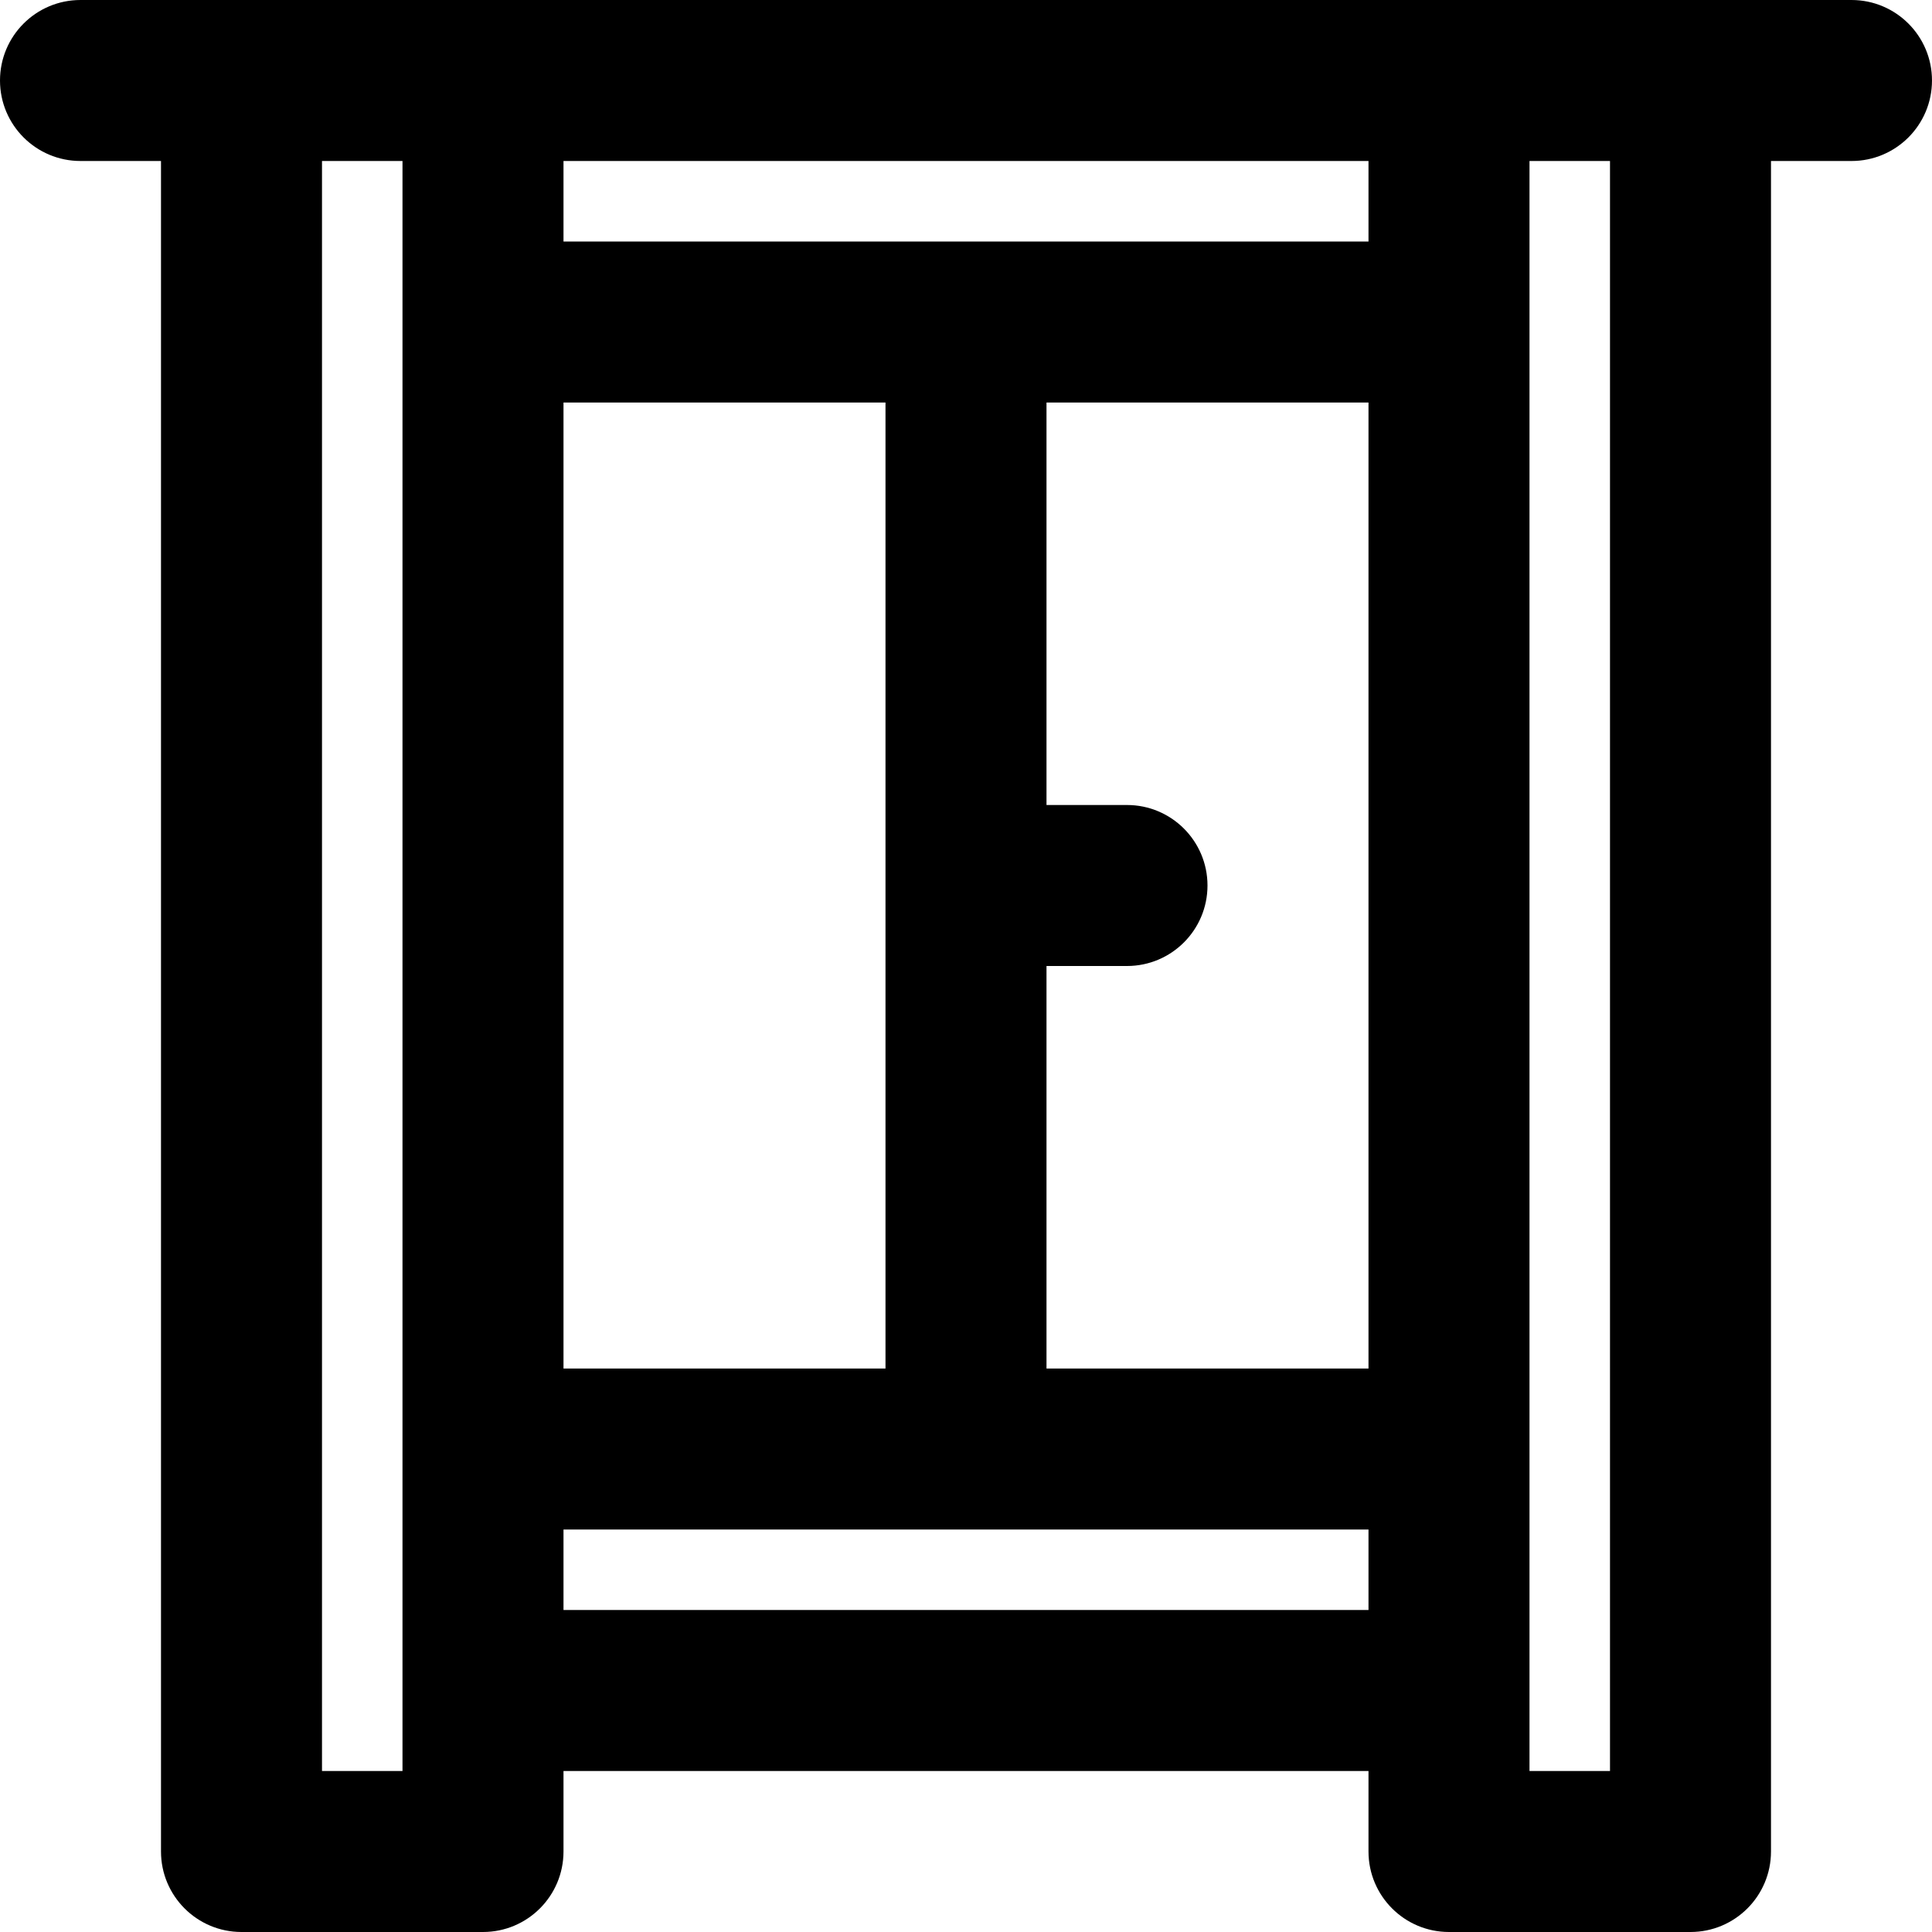
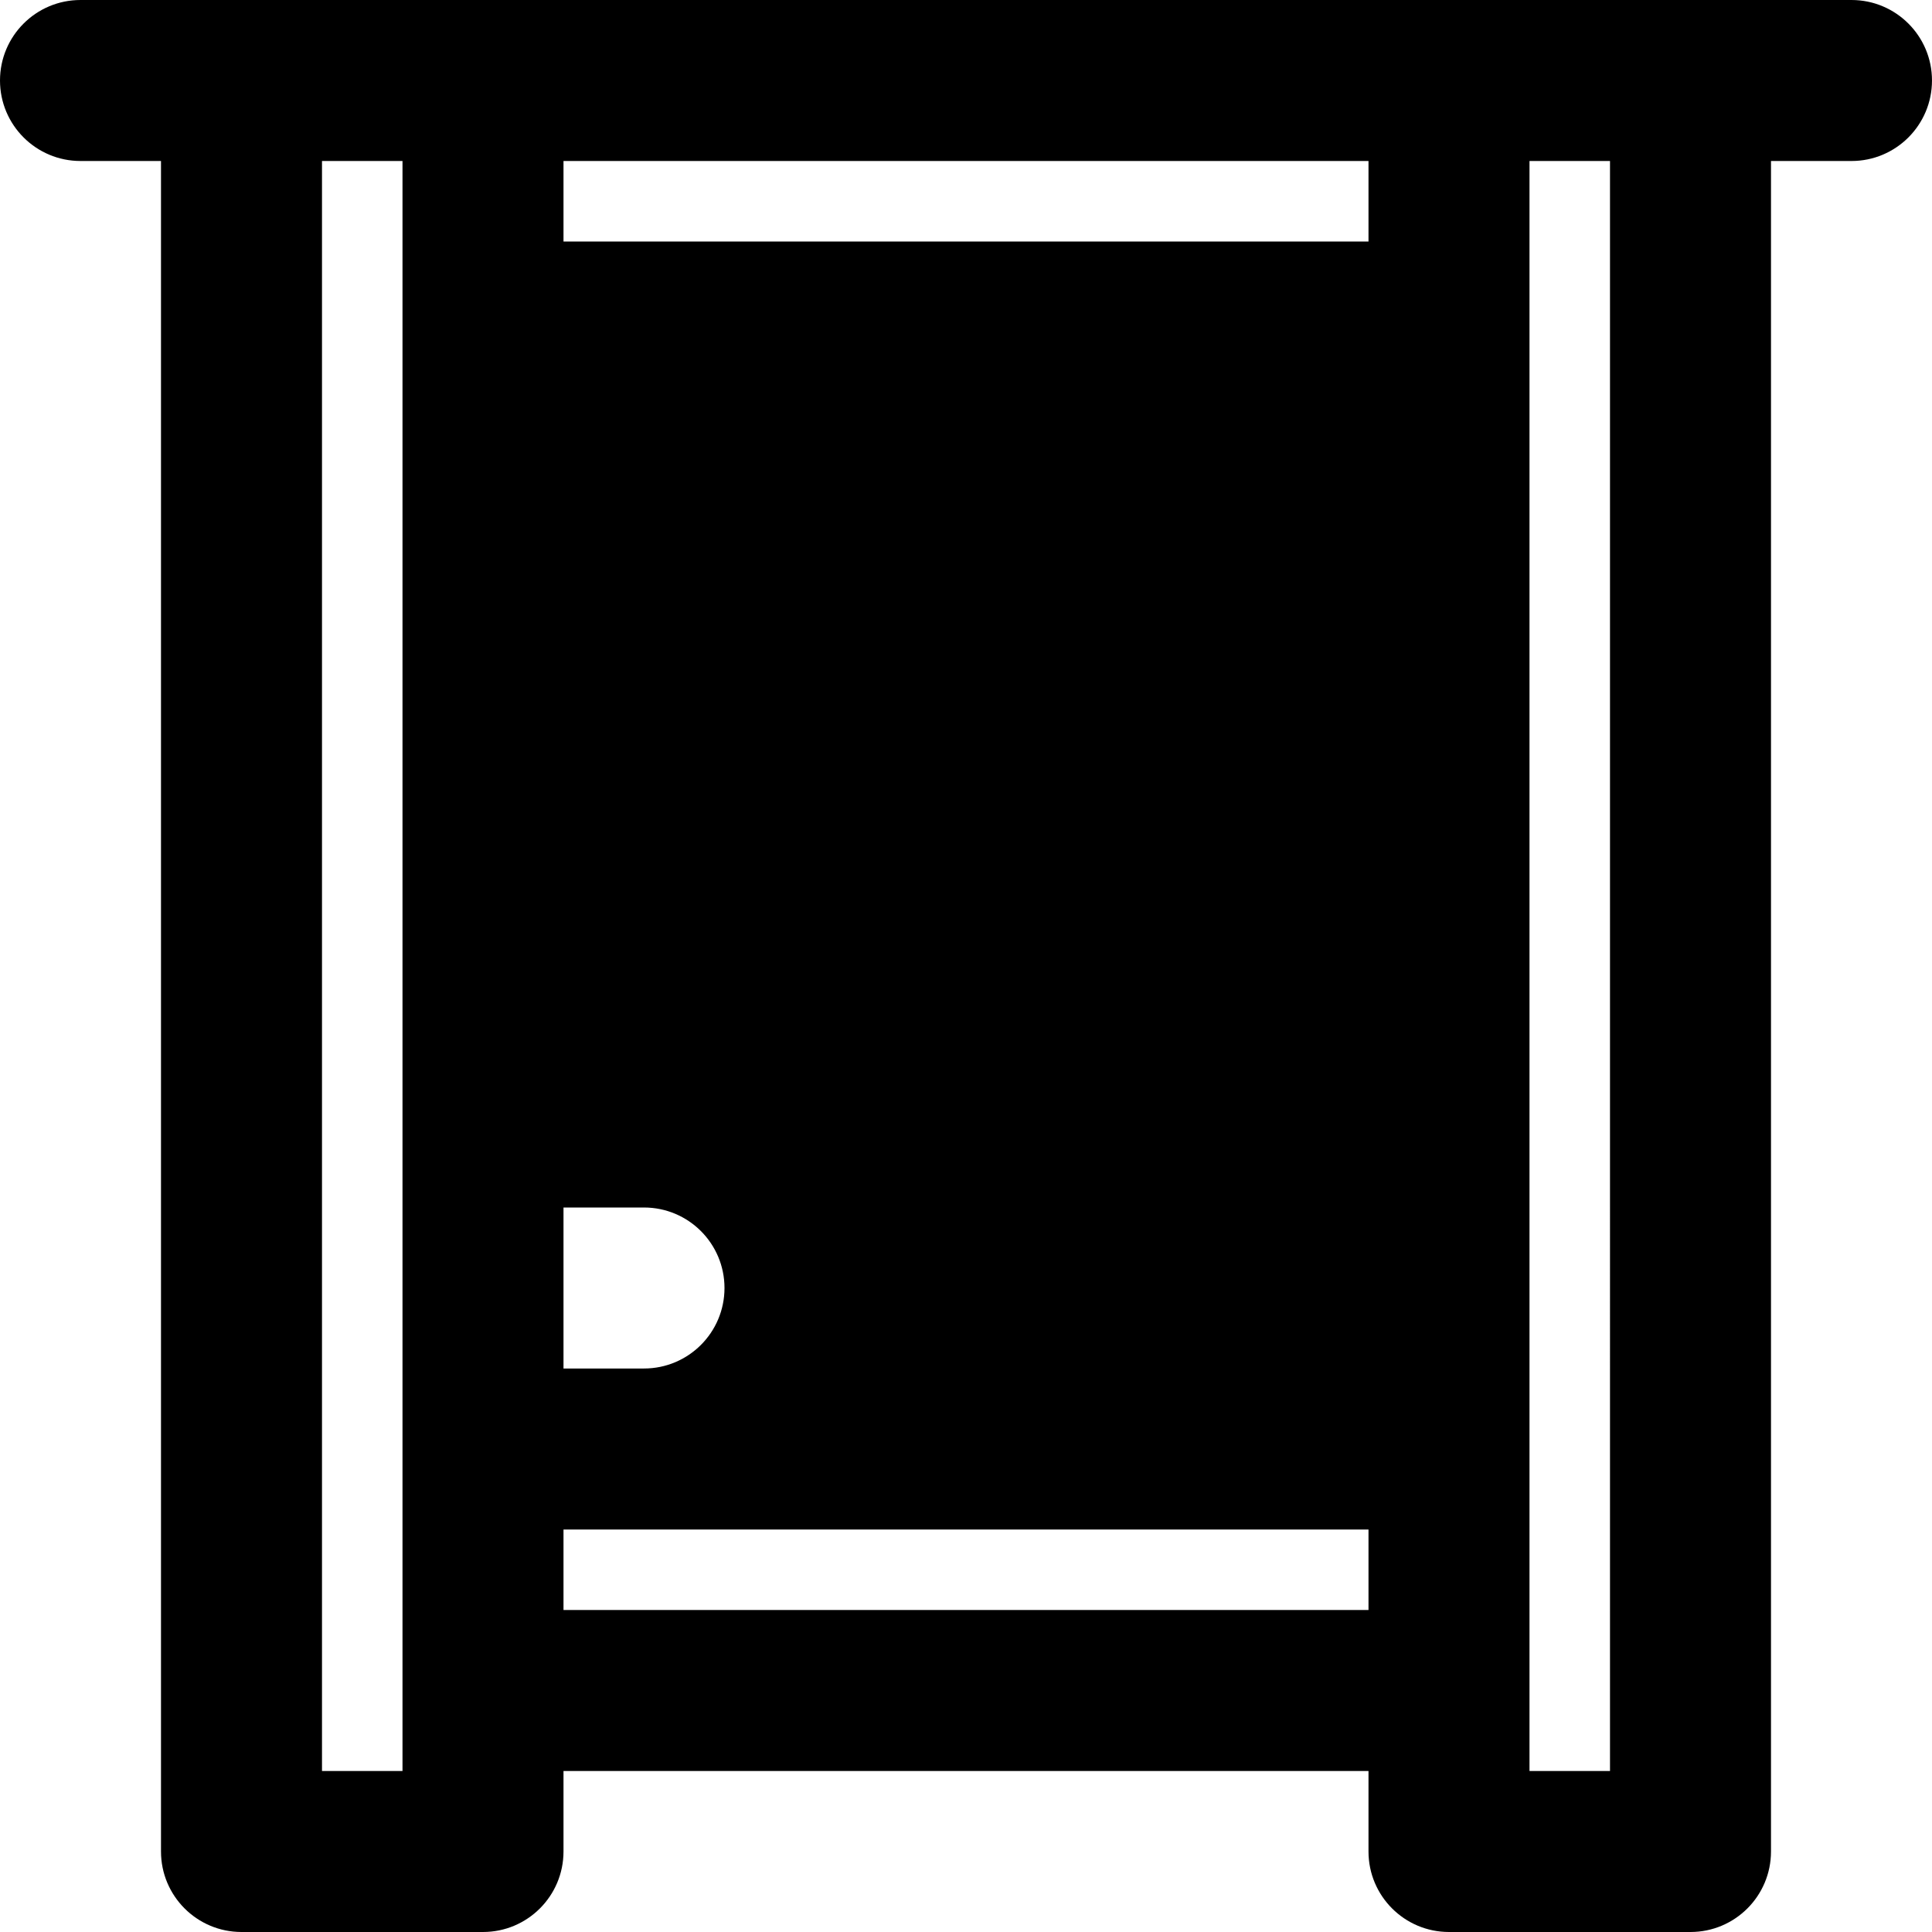
<svg xmlns="http://www.w3.org/2000/svg" fill="#000000" height="800px" width="800px" version="1.1" id="Layer_1" viewBox="0 0 512 512" xml:space="preserve">
  <g>
    <g>
-       <path d="M490.667,0H448h-64H128H64H21.333C9.551,0,0,9.551,0,21.333c0,11.782,9.551,21.333,21.333,21.333h21.333v448    C42.667,502.449,52.218,512,64,512h64c11.782,0,21.333-9.551,21.333-21.333v-21.333h213.333v21.333    c0,11.782,9.551,21.333,21.333,21.333h64c11.782,0,21.333-9.551,21.333-21.333v-448h21.333c11.782,0,21.333-9.551,21.333-21.333    C512,9.551,502.449,0,490.667,0z M149.333,362.667v-256h85.333v256H149.333z M277.333,256h21.333    c11.782,0,21.333-9.551,21.333-21.333c0-11.782-9.551-21.333-21.333-21.333h-21.333V106.667h85.333v256h-85.333V256z M362.667,64    H149.333V42.667h213.333V64z M106.667,469.333H85.333V42.667h21.333v42.667V384v64V469.333z M149.333,426.667v-21.333h213.333    v21.333H149.333z M426.667,469.333h-21.333V448v-64V85.333V42.667h21.333V469.333z" />
+       <path d="M490.667,0H448h-64H128H64H21.333C9.551,0,0,9.551,0,21.333c0,11.782,9.551,21.333,21.333,21.333h21.333v448    C42.667,502.449,52.218,512,64,512h64c11.782,0,21.333-9.551,21.333-21.333v-21.333h213.333v21.333    c0,11.782,9.551,21.333,21.333,21.333h64c11.782,0,21.333-9.551,21.333-21.333v-448h21.333c11.782,0,21.333-9.551,21.333-21.333    C512,9.551,502.449,0,490.667,0z M149.333,362.667v-256h85.333v256H149.333z h21.333    c11.782,0,21.333-9.551,21.333-21.333c0-11.782-9.551-21.333-21.333-21.333h-21.333V106.667h85.333v256h-85.333V256z M362.667,64    H149.333V42.667h213.333V64z M106.667,469.333H85.333V42.667h21.333v42.667V384v64V469.333z M149.333,426.667v-21.333h213.333    v21.333H149.333z M426.667,469.333h-21.333V448v-64V85.333V42.667h21.333V469.333z" />
    </g>
  </g>
</svg>